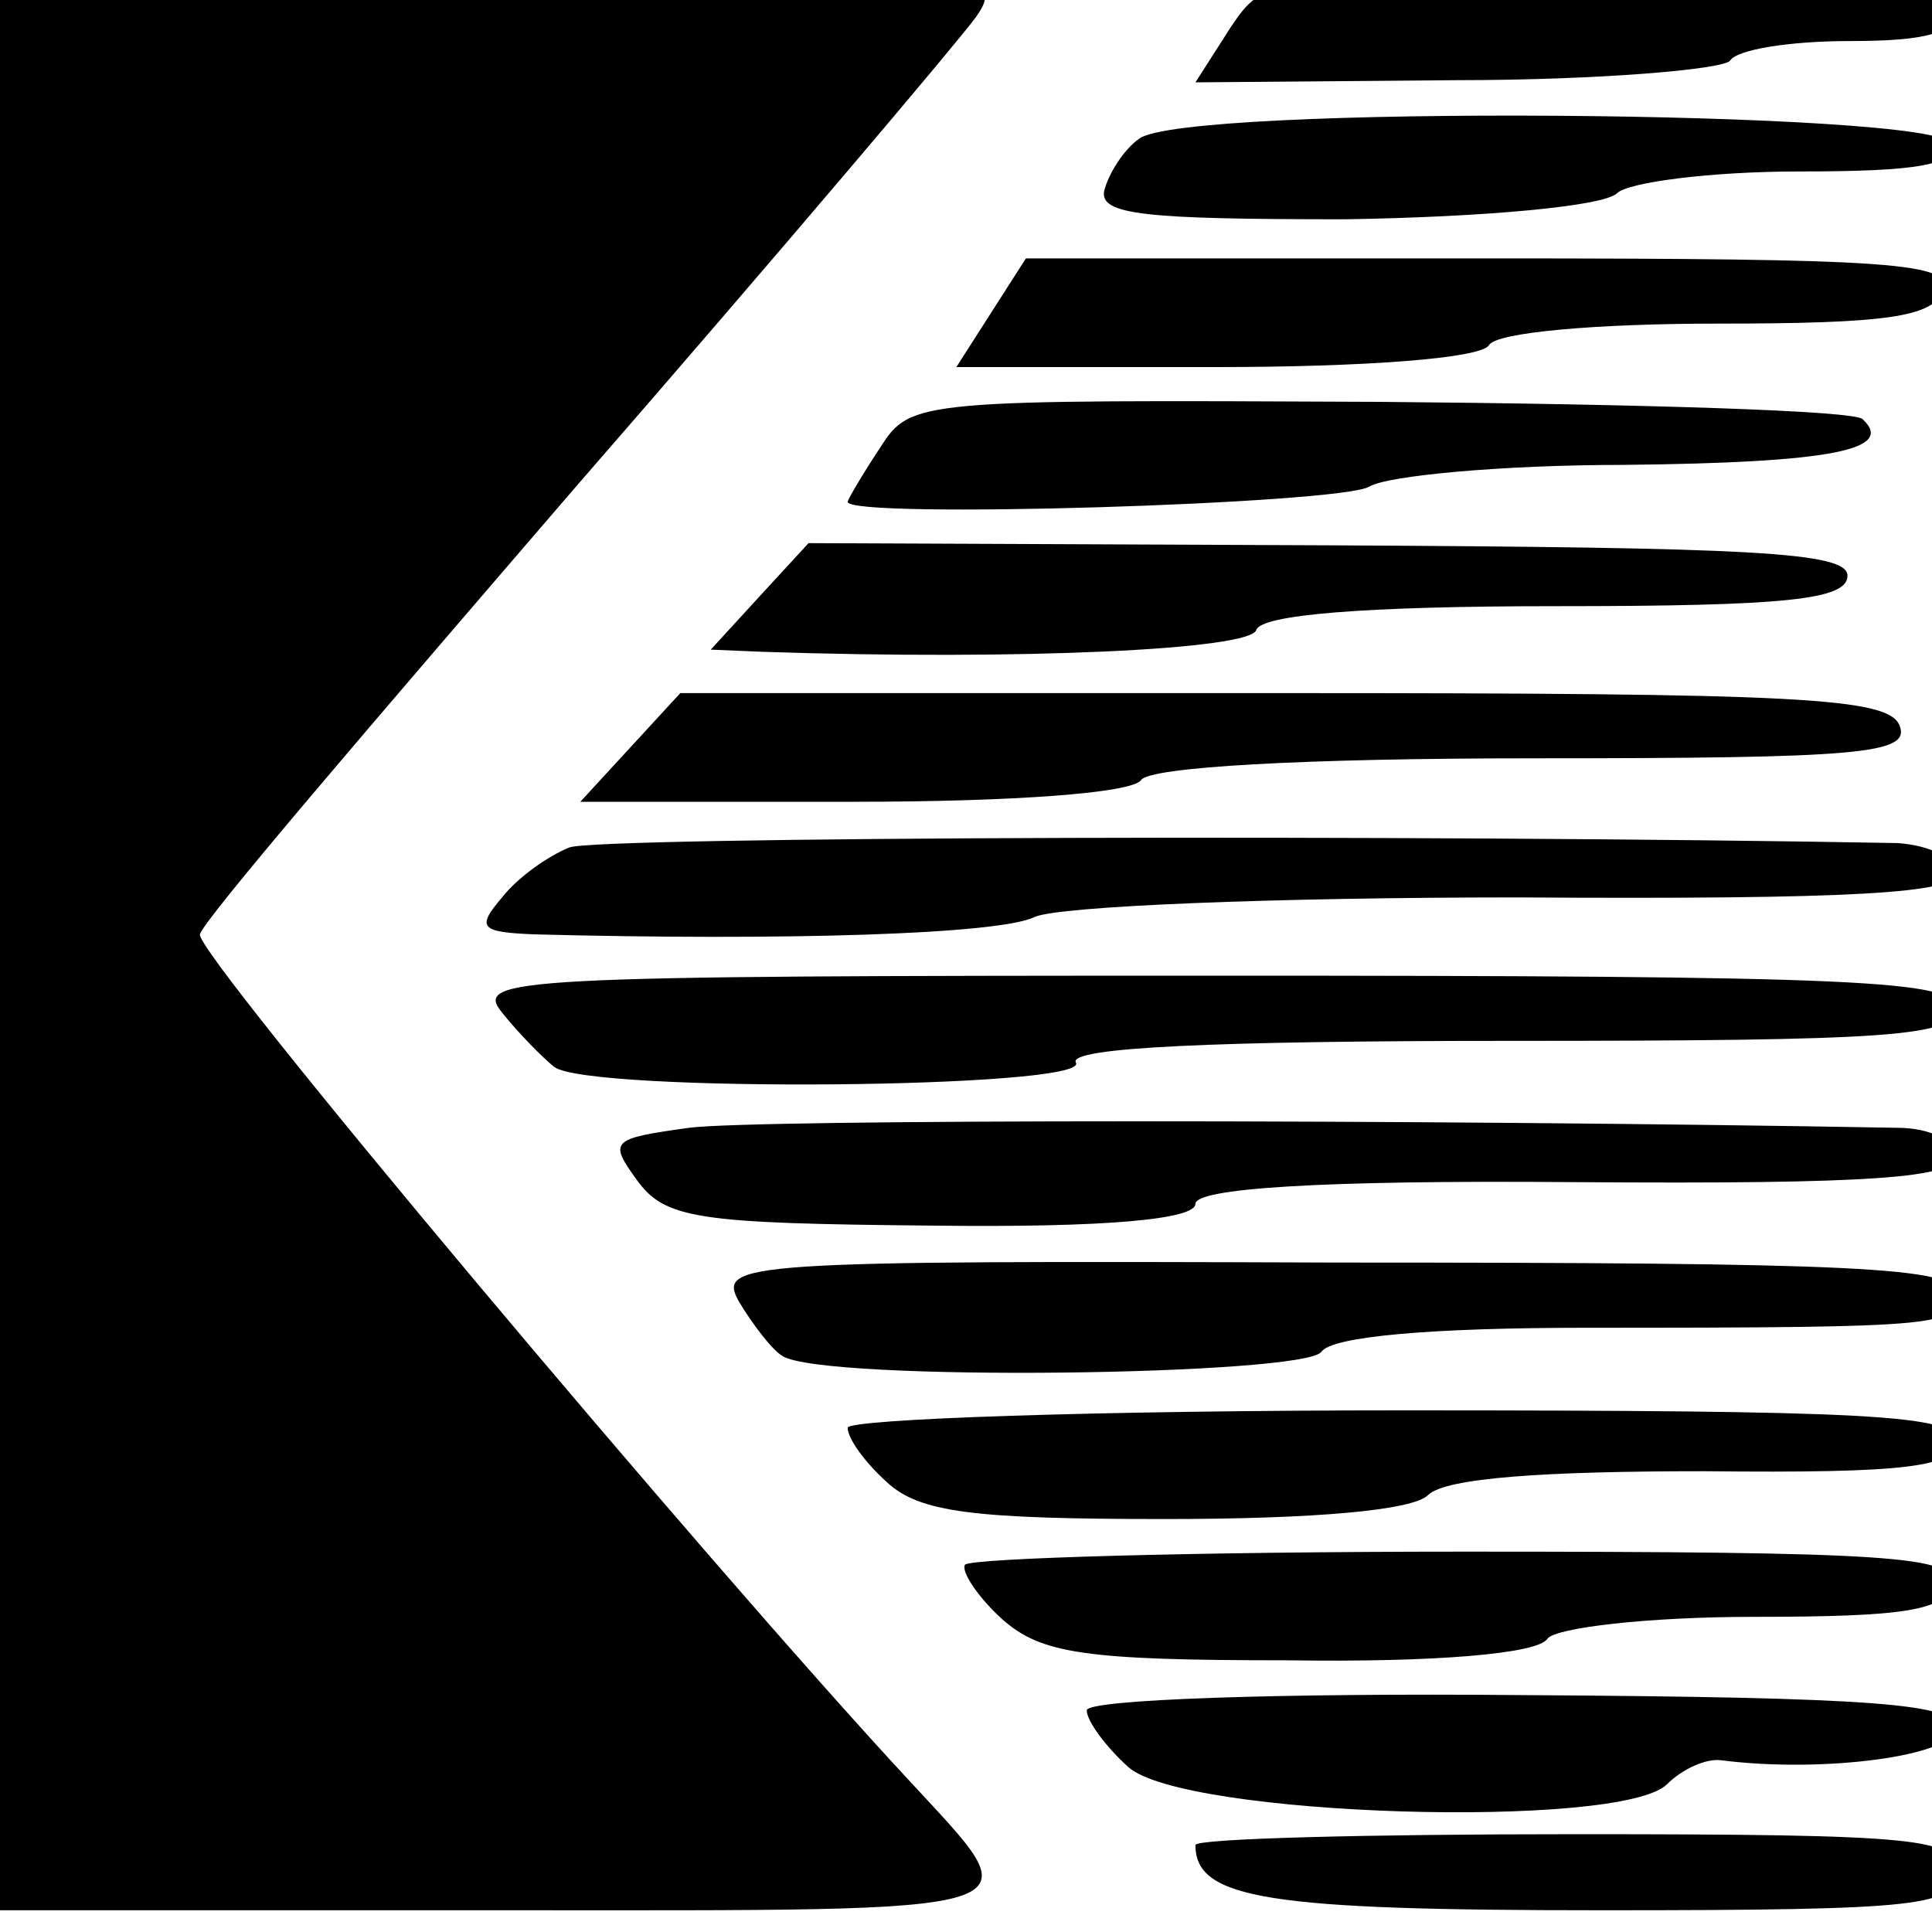
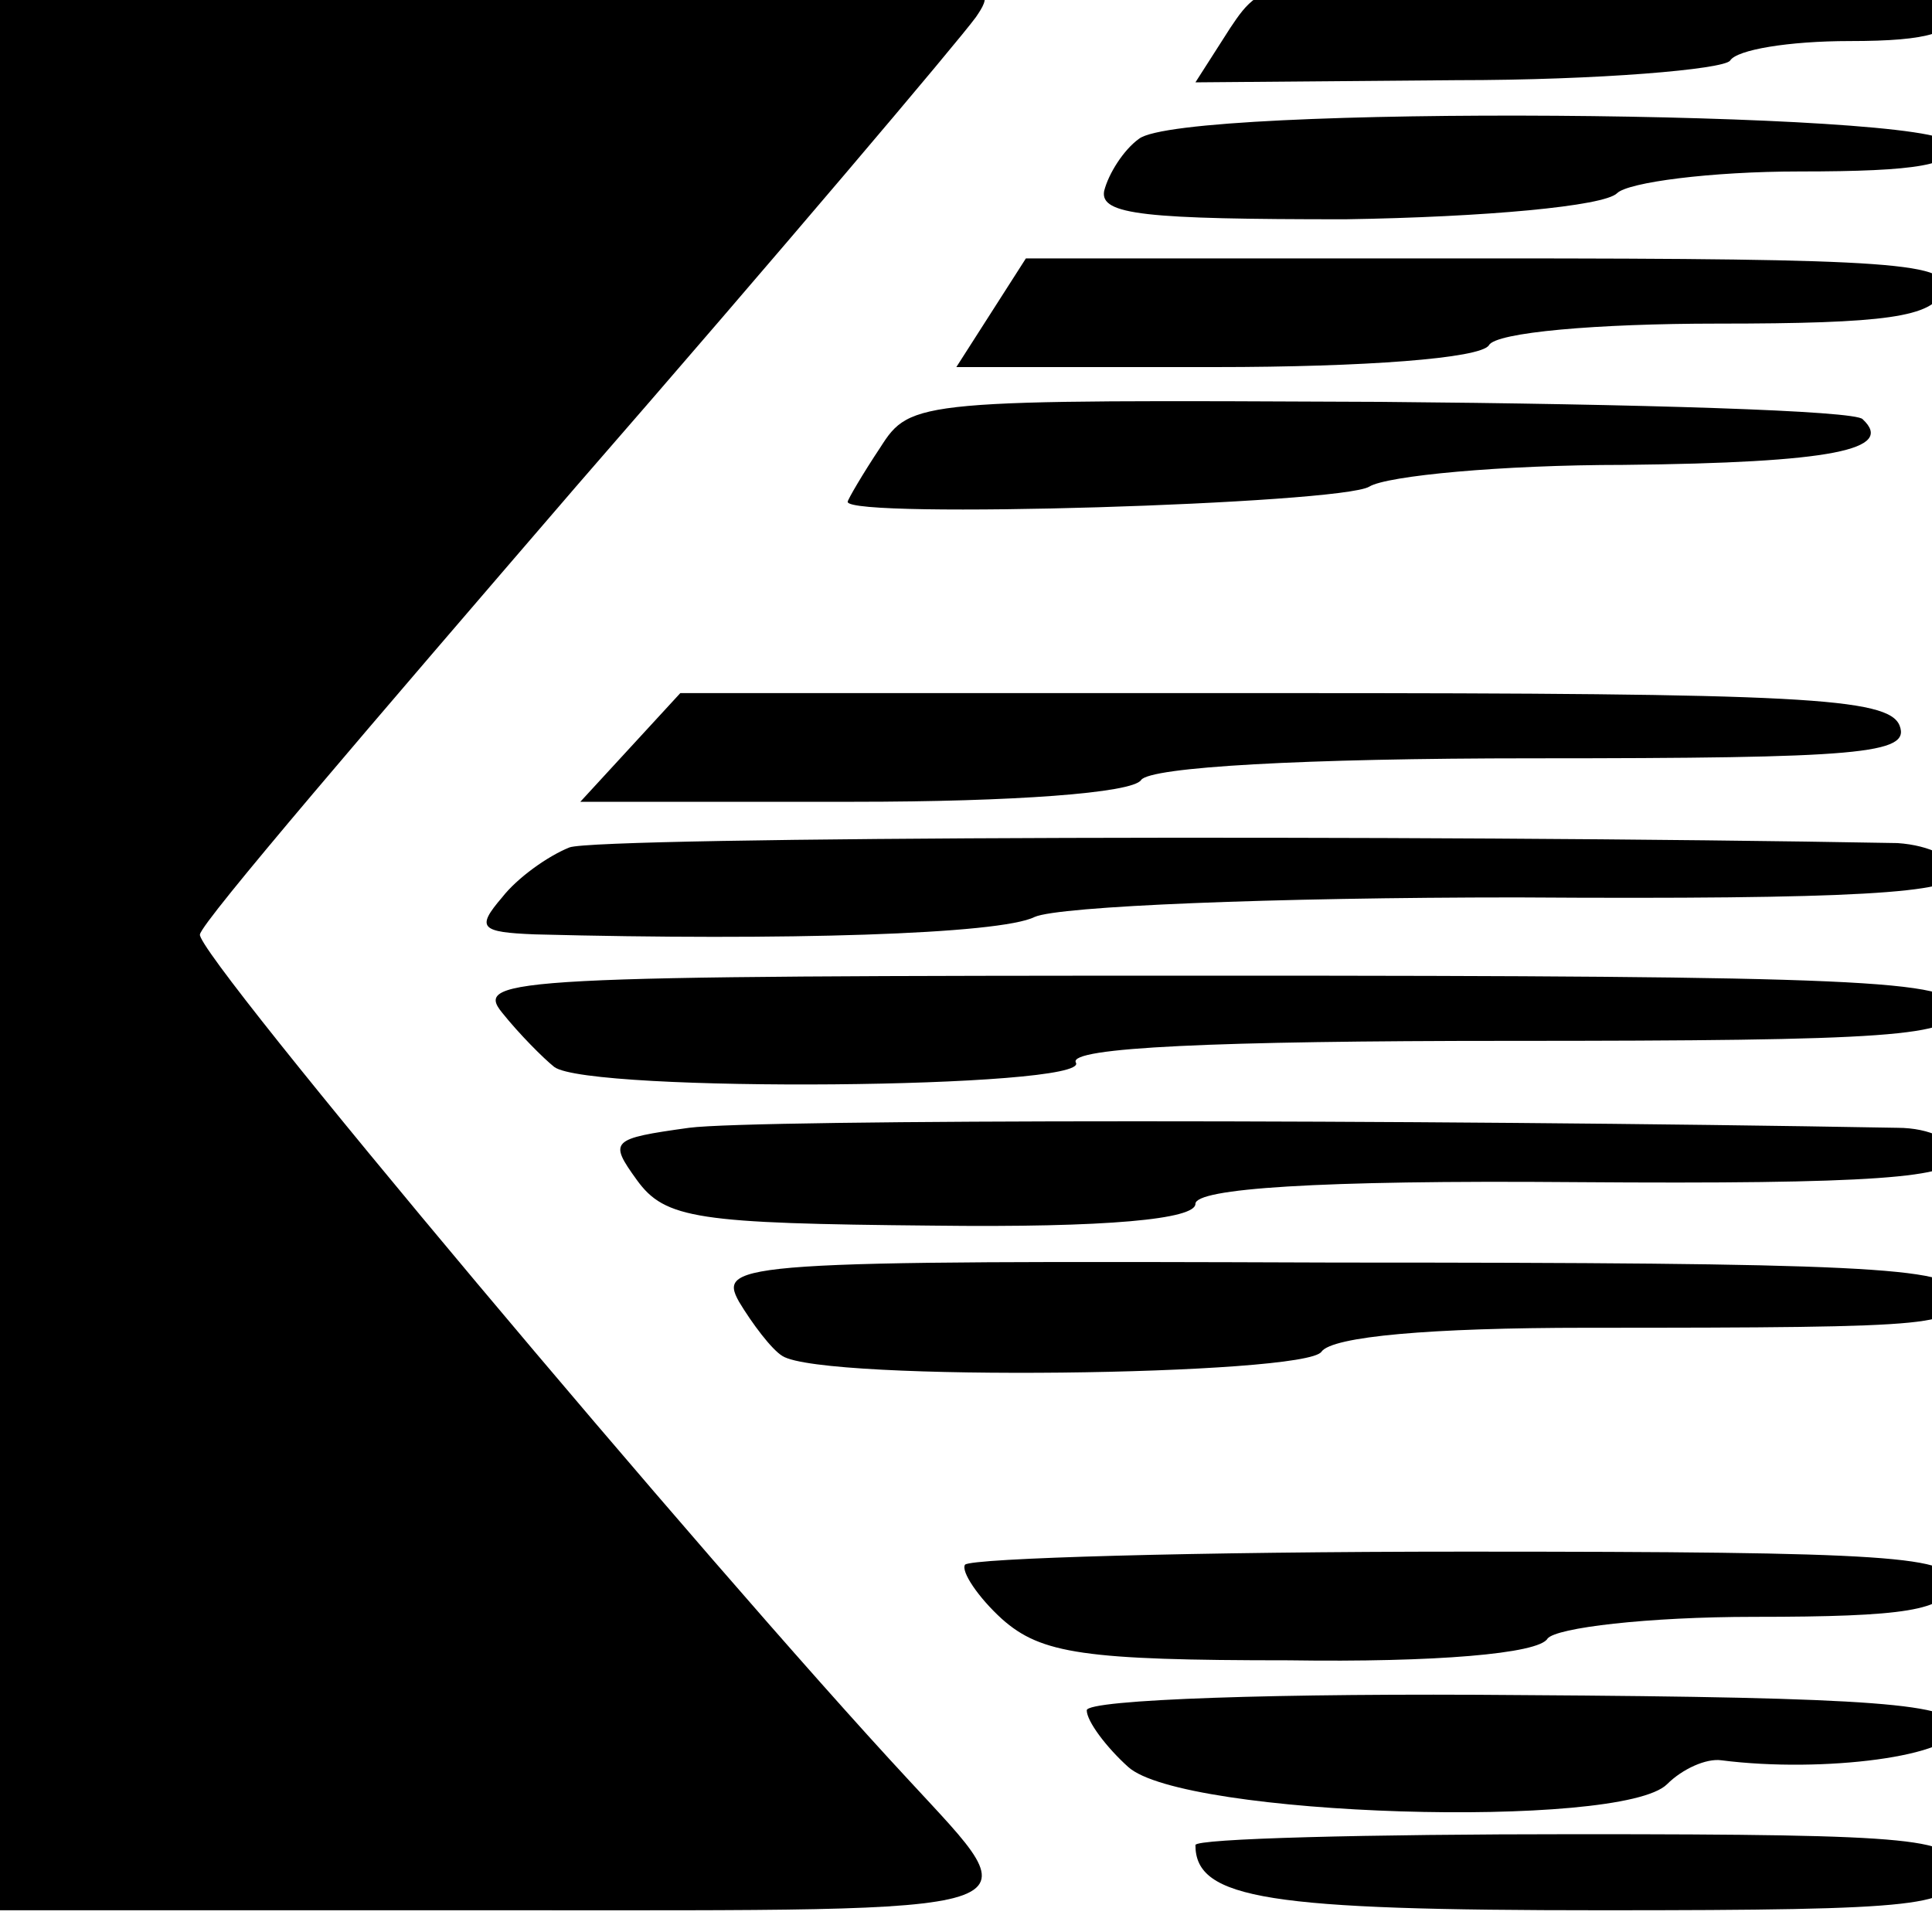
<svg xmlns="http://www.w3.org/2000/svg" version="1.0" width="16pt" height="16pt" viewBox="0 0 16 16" preserveAspectRatio="xMidYMid meet">
  <g transform="translate(0,16) scale(0.018,-0.018)" fill="#000000" stroke="none">
    <path d="M0 455 l0 -445 230 0 c255 0 246 -3 188 60 -92 99 -329 381 -326 389 1 6 80 98 173 206 94 108 176 205 184 216 13 19 8 19 -218 19 l-231 0 0 -445z" />
    <path d="M566 876 l-16 -25 120 1 c66 0 123 5 126 9 3 5 27 9 55 9 37 0 49 4 49 15 0 13 -24 15 -159 15 -157 0 -159 0 -175 -24z" />
    <path d="M524 825 c-7 -5 -14 -16 -16 -24 -2 -11 19 -13 111 -13 64 1 119 6 125 12 5 5 43 10 84 10 54 0 73 3 69 13 -5 15 -353 18 -373 2z" />
    <path d="M456 745 l-16 -25 119 0 c69 0 122 4 126 10 3 6 50 10 105 10 78 0 99 3 104 15 5 13 -22 15 -208 15 l-214 0 -16 -25z" />
    <path d="M405 683 c-8 -12 -15 -24 -15 -25 0 -8 227 -1 240 7 8 5 61 10 117 10 96 1 125 7 110 21 -3 4 -103 7 -222 8 -213 1 -216 1 -230 -21z" />
-     <path d="M349 614 l-22 -24 24 -1 c119 -4 224 1 227 10 2 7 49 11 138 11 106 0 134 3 134 14 0 11 -44 13 -239 14 l-239 1 -23 -25z" />
    <path d="M290 545 l-23 -25 126 0 c73 0 128 4 132 10 4 6 75 10 180 10 151 0 174 2 169 15 -5 13 -46 15 -283 15 l-278 0 -23 -25z" />
    <path d="M262 499 c-10 -4 -24 -14 -31 -23 -12 -14 -10 -16 15 -17 115 -3 214 0 230 8 11 5 110 9 222 9 156 -1 202 2 202 11 0 7 -12 13 -27 14 -218 4 -598 3 -611 -2z" />
    <path d="M231 423 c8 -10 19 -21 24 -25 16 -12 247 -10 240 2 -4 7 65 10 199 10 176 0 206 2 206 15 0 13 -45 15 -341 15 -324 0 -341 -1 -328 -17z" />
    <path d="M317 370 c-36 -5 -37 -6 -24 -24 13 -18 28 -20 136 -21 81 -1 121 3 121 10 0 7 55 11 175 10 137 -1 175 2 175 12 0 7 -12 13 -27 13 -222 4 -526 4 -556 0z" />
    <path d="M340 290 c6 -10 15 -22 20 -25 19 -12 241 -9 248 2 5 7 50 11 122 11 169 0 170 1 170 16 0 12 -47 14 -285 14 -275 1 -285 0 -275 -18z" />
-     <path d="M390 232 c0 -5 8 -16 18 -25 15 -14 40 -17 128 -17 69 0 114 4 121 11 8 8 54 11 127 11 94 -1 116 2 116 14 0 12 -40 14 -255 14 -140 0 -255 -4 -255 -8z" />
    <path d="M444 169 c-2 -3 6 -15 17 -25 18 -16 38 -19 132 -19 67 -1 115 3 119 10 4 5 46 10 95 10 70 0 88 3 91 15 2 13 -28 15 -224 15 -124 0 -227 -3 -230 -6z" />
    <path d="M500 102 c0 -5 9 -17 19 -26 25 -23 227 -29 248 -8 7 7 18 12 25 11 47 -6 108 2 108 15 0 11 -37 14 -200 15 -111 1 -200 -2 -200 -7z" />
-     <path d="M550 40 c0 -25 34 -30 187 -30 149 0 163 2 163 18 0 15 -15 17 -175 17 -96 0 -175 -2 -175 -5z" />
+     <path d="M550 40 c0 -25 34 -30 187 -30 149 0 163 2 163 18 0 15 -15 17 -175 17 -96 0 -175 -2 -175 -5" />
  </g>
</svg>